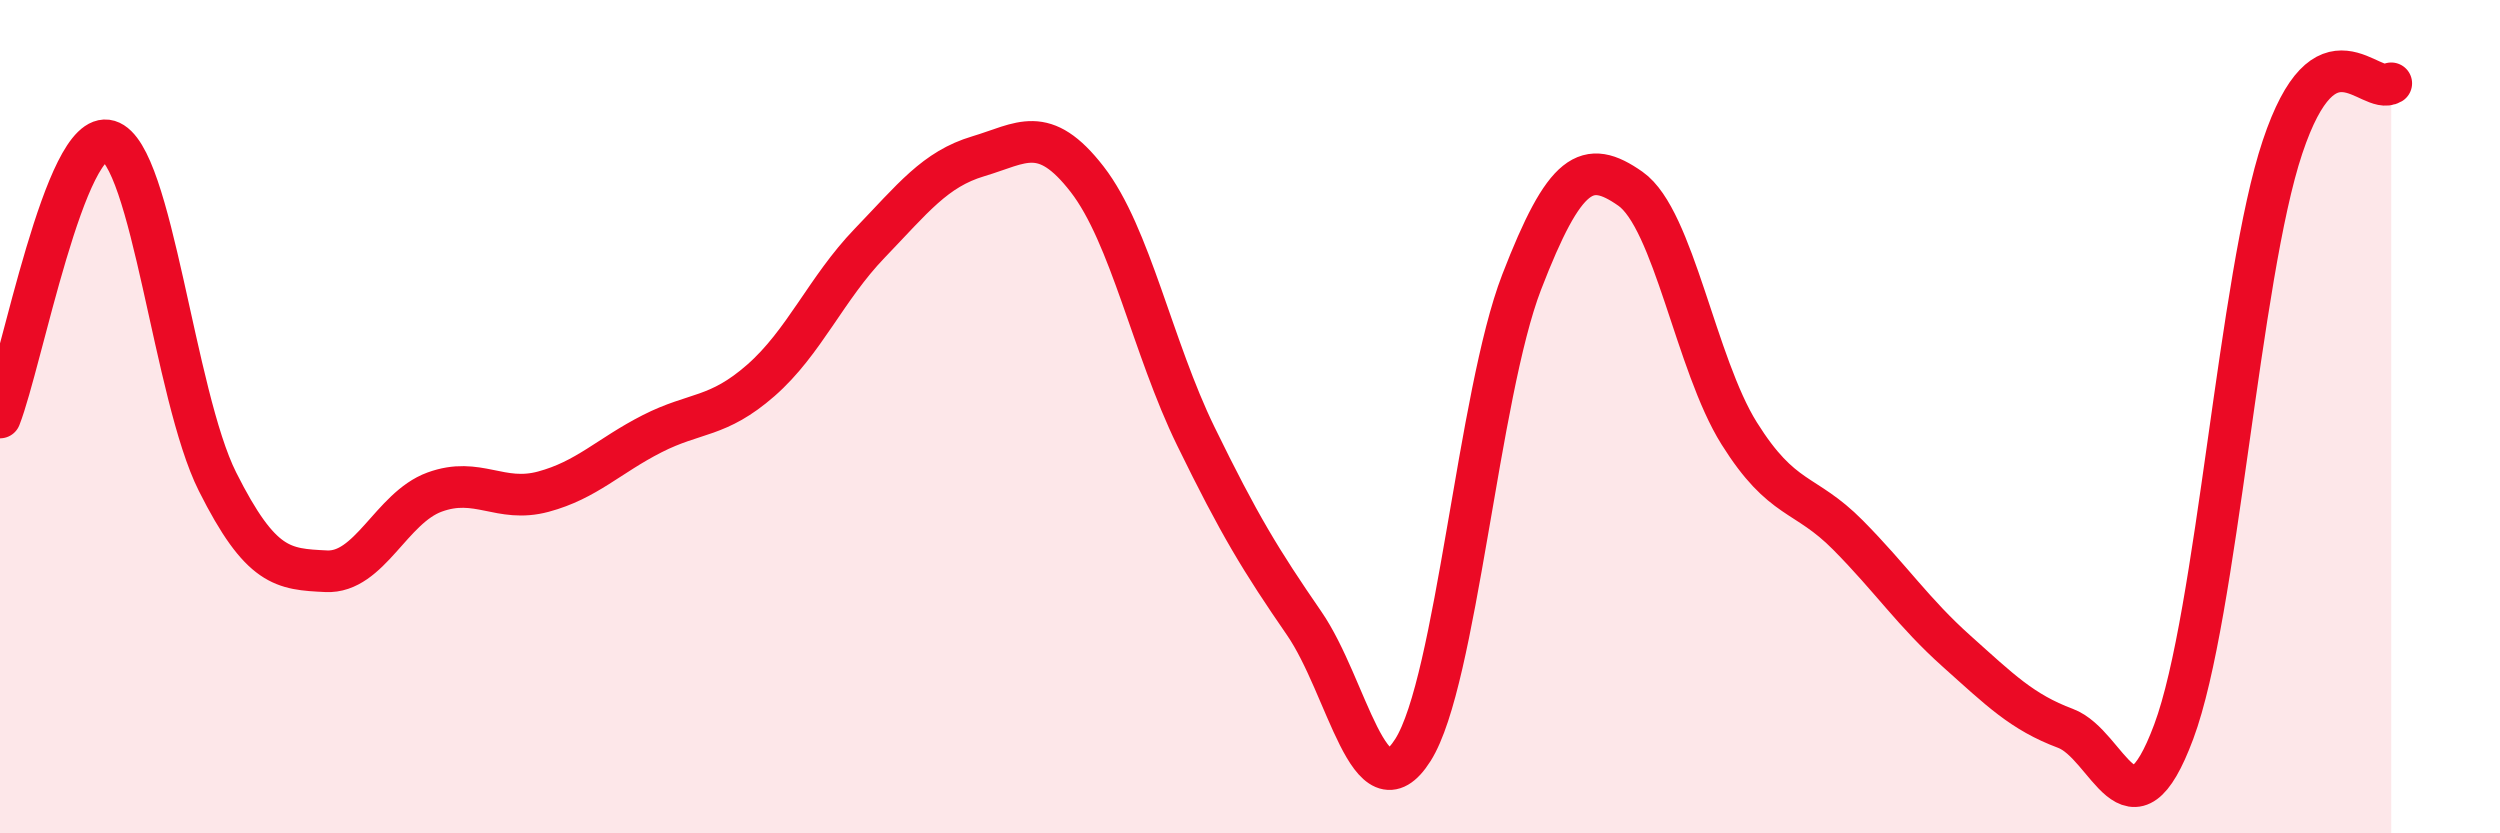
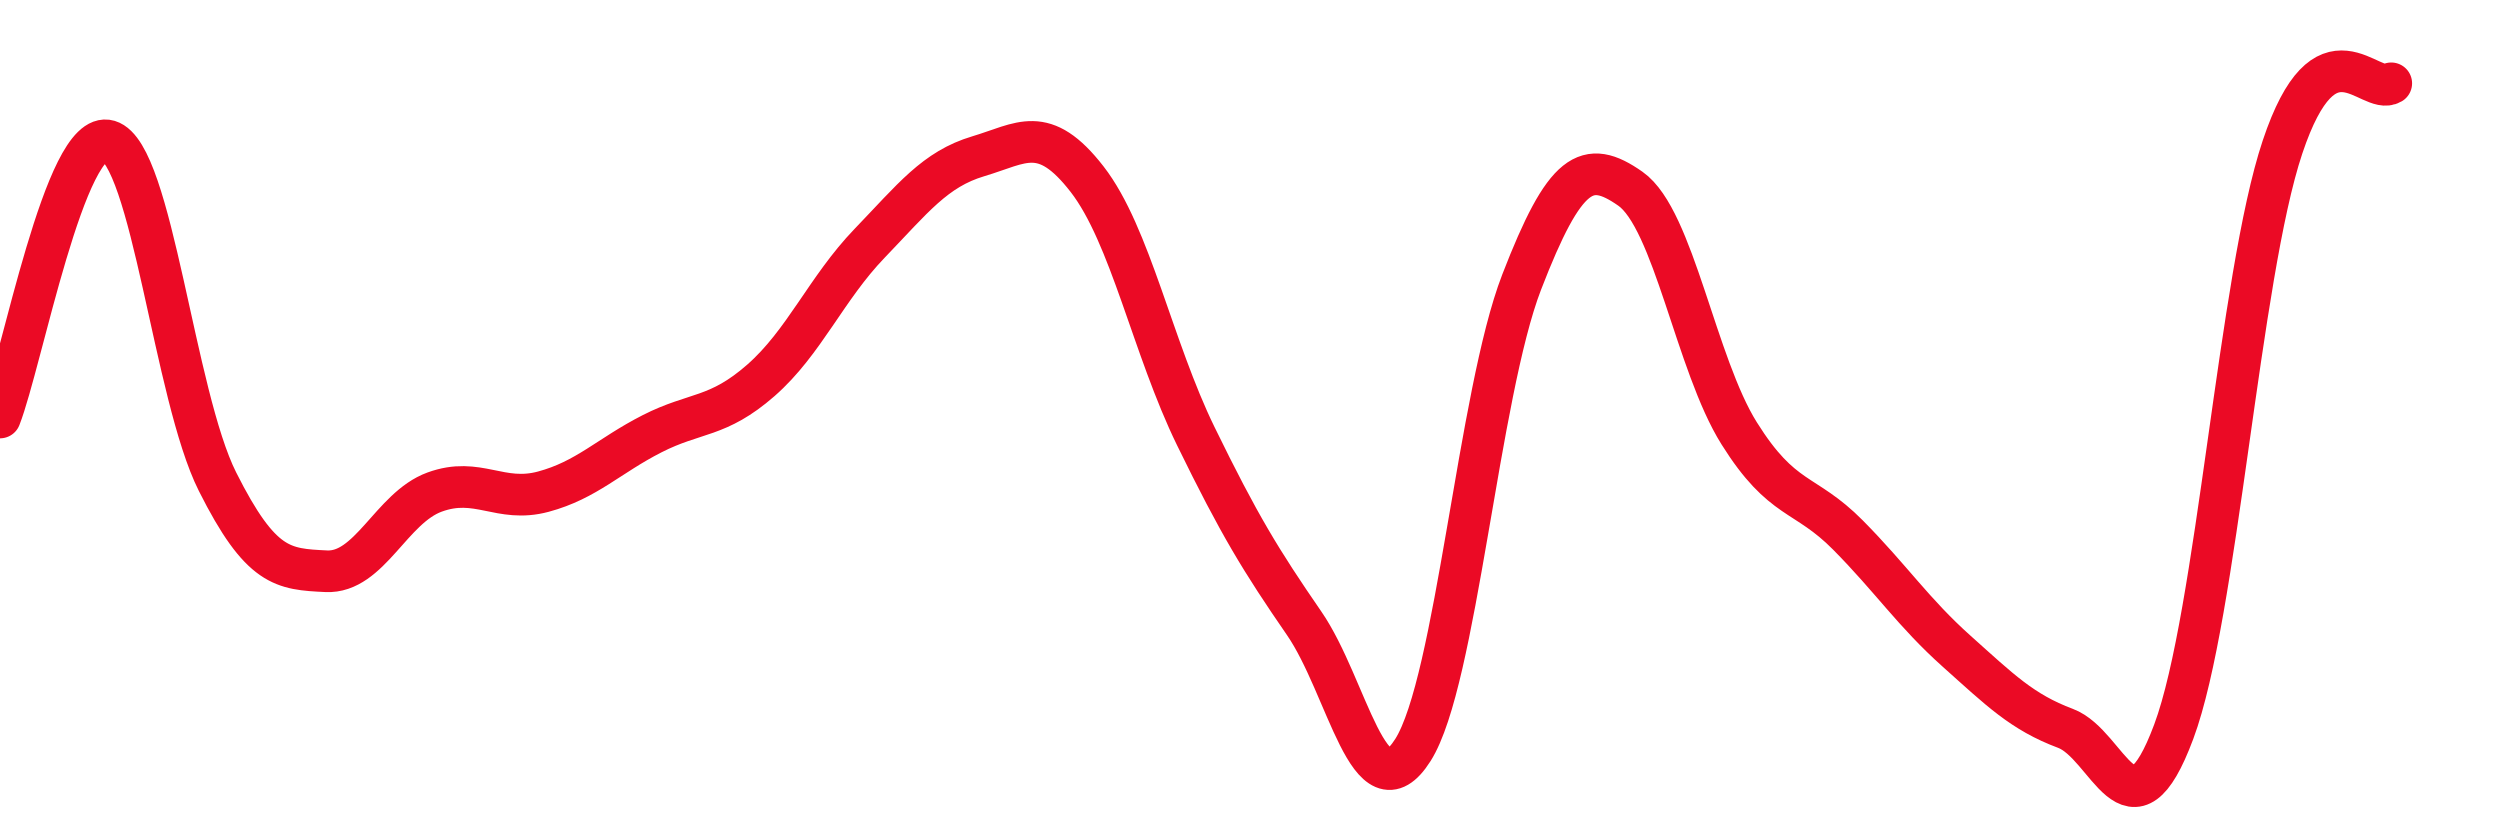
<svg xmlns="http://www.w3.org/2000/svg" width="60" height="20" viewBox="0 0 60 20">
-   <path d="M 0,10.02 C 0.52,8.69 1.57,3.07 2.61,3.38 C 3.65,3.69 4.18,9.49 5.22,11.56 C 6.26,13.63 6.79,13.66 7.83,13.71 C 8.87,13.76 9.39,12.19 10.43,11.81 C 11.47,11.43 12,12.08 13.04,11.8 C 14.08,11.52 14.61,10.94 15.65,10.41 C 16.69,9.88 17.22,10.04 18.26,9.13 C 19.3,8.22 19.83,6.92 20.87,5.84 C 21.91,4.76 22.44,4.06 23.48,3.75 C 24.52,3.44 25.05,2.96 26.09,4.3 C 27.13,5.64 27.66,8.34 28.7,10.47 C 29.74,12.6 30.26,13.45 31.3,14.96 C 32.34,16.47 32.87,19.64 33.91,18 C 34.95,16.36 35.48,9.46 36.52,6.77 C 37.56,4.08 38.09,3.8 39.13,4.53 C 40.17,5.26 40.7,8.74 41.74,10.4 C 42.78,12.06 43.31,11.79 44.35,12.84 C 45.39,13.89 45.92,14.7 46.96,15.63 C 48,16.56 48.53,17.09 49.57,17.48 C 50.61,17.87 51.13,20.35 52.17,17.56 C 53.21,14.77 53.74,6.64 54.78,3.53 C 55.82,0.42 56.87,2.31 57.39,2L57.39 20L0 20Z" fill="#EB0A25" opacity="0.1" stroke-linecap="round" stroke-linejoin="round" />
  <path d="M 0,10.02 C 0.52,8.69 1.57,3.07 2.61,3.38 C 3.65,3.69 4.18,9.49 5.22,11.56 C 6.26,13.63 6.79,13.66 7.83,13.71 C 8.87,13.76 9.39,12.19 10.43,11.81 C 11.47,11.43 12,12.08 13.04,11.8 C 14.08,11.52 14.61,10.94 15.65,10.41 C 16.69,9.88 17.22,10.04 18.26,9.13 C 19.3,8.22 19.83,6.92 20.87,5.84 C 21.91,4.76 22.44,4.06 23.48,3.75 C 24.52,3.44 25.05,2.96 26.09,4.3 C 27.13,5.64 27.66,8.34 28.7,10.47 C 29.74,12.6 30.26,13.45 31.3,14.96 C 32.34,16.47 32.87,19.64 33.91,18 C 34.95,16.36 35.48,9.46 36.52,6.77 C 37.56,4.08 38.09,3.8 39.13,4.53 C 40.17,5.26 40.7,8.74 41.74,10.4 C 42.78,12.06 43.31,11.79 44.35,12.84 C 45.39,13.89 45.92,14.7 46.96,15.63 C 48,16.56 48.53,17.09 49.57,17.48 C 50.61,17.87 51.13,20.35 52.17,17.56 C 53.21,14.77 53.74,6.64 54.78,3.53 C 55.82,0.42 56.87,2.31 57.39,2" stroke="#EB0A25" stroke-width="1" fill="none" stroke-linecap="round" stroke-linejoin="round" />
</svg>